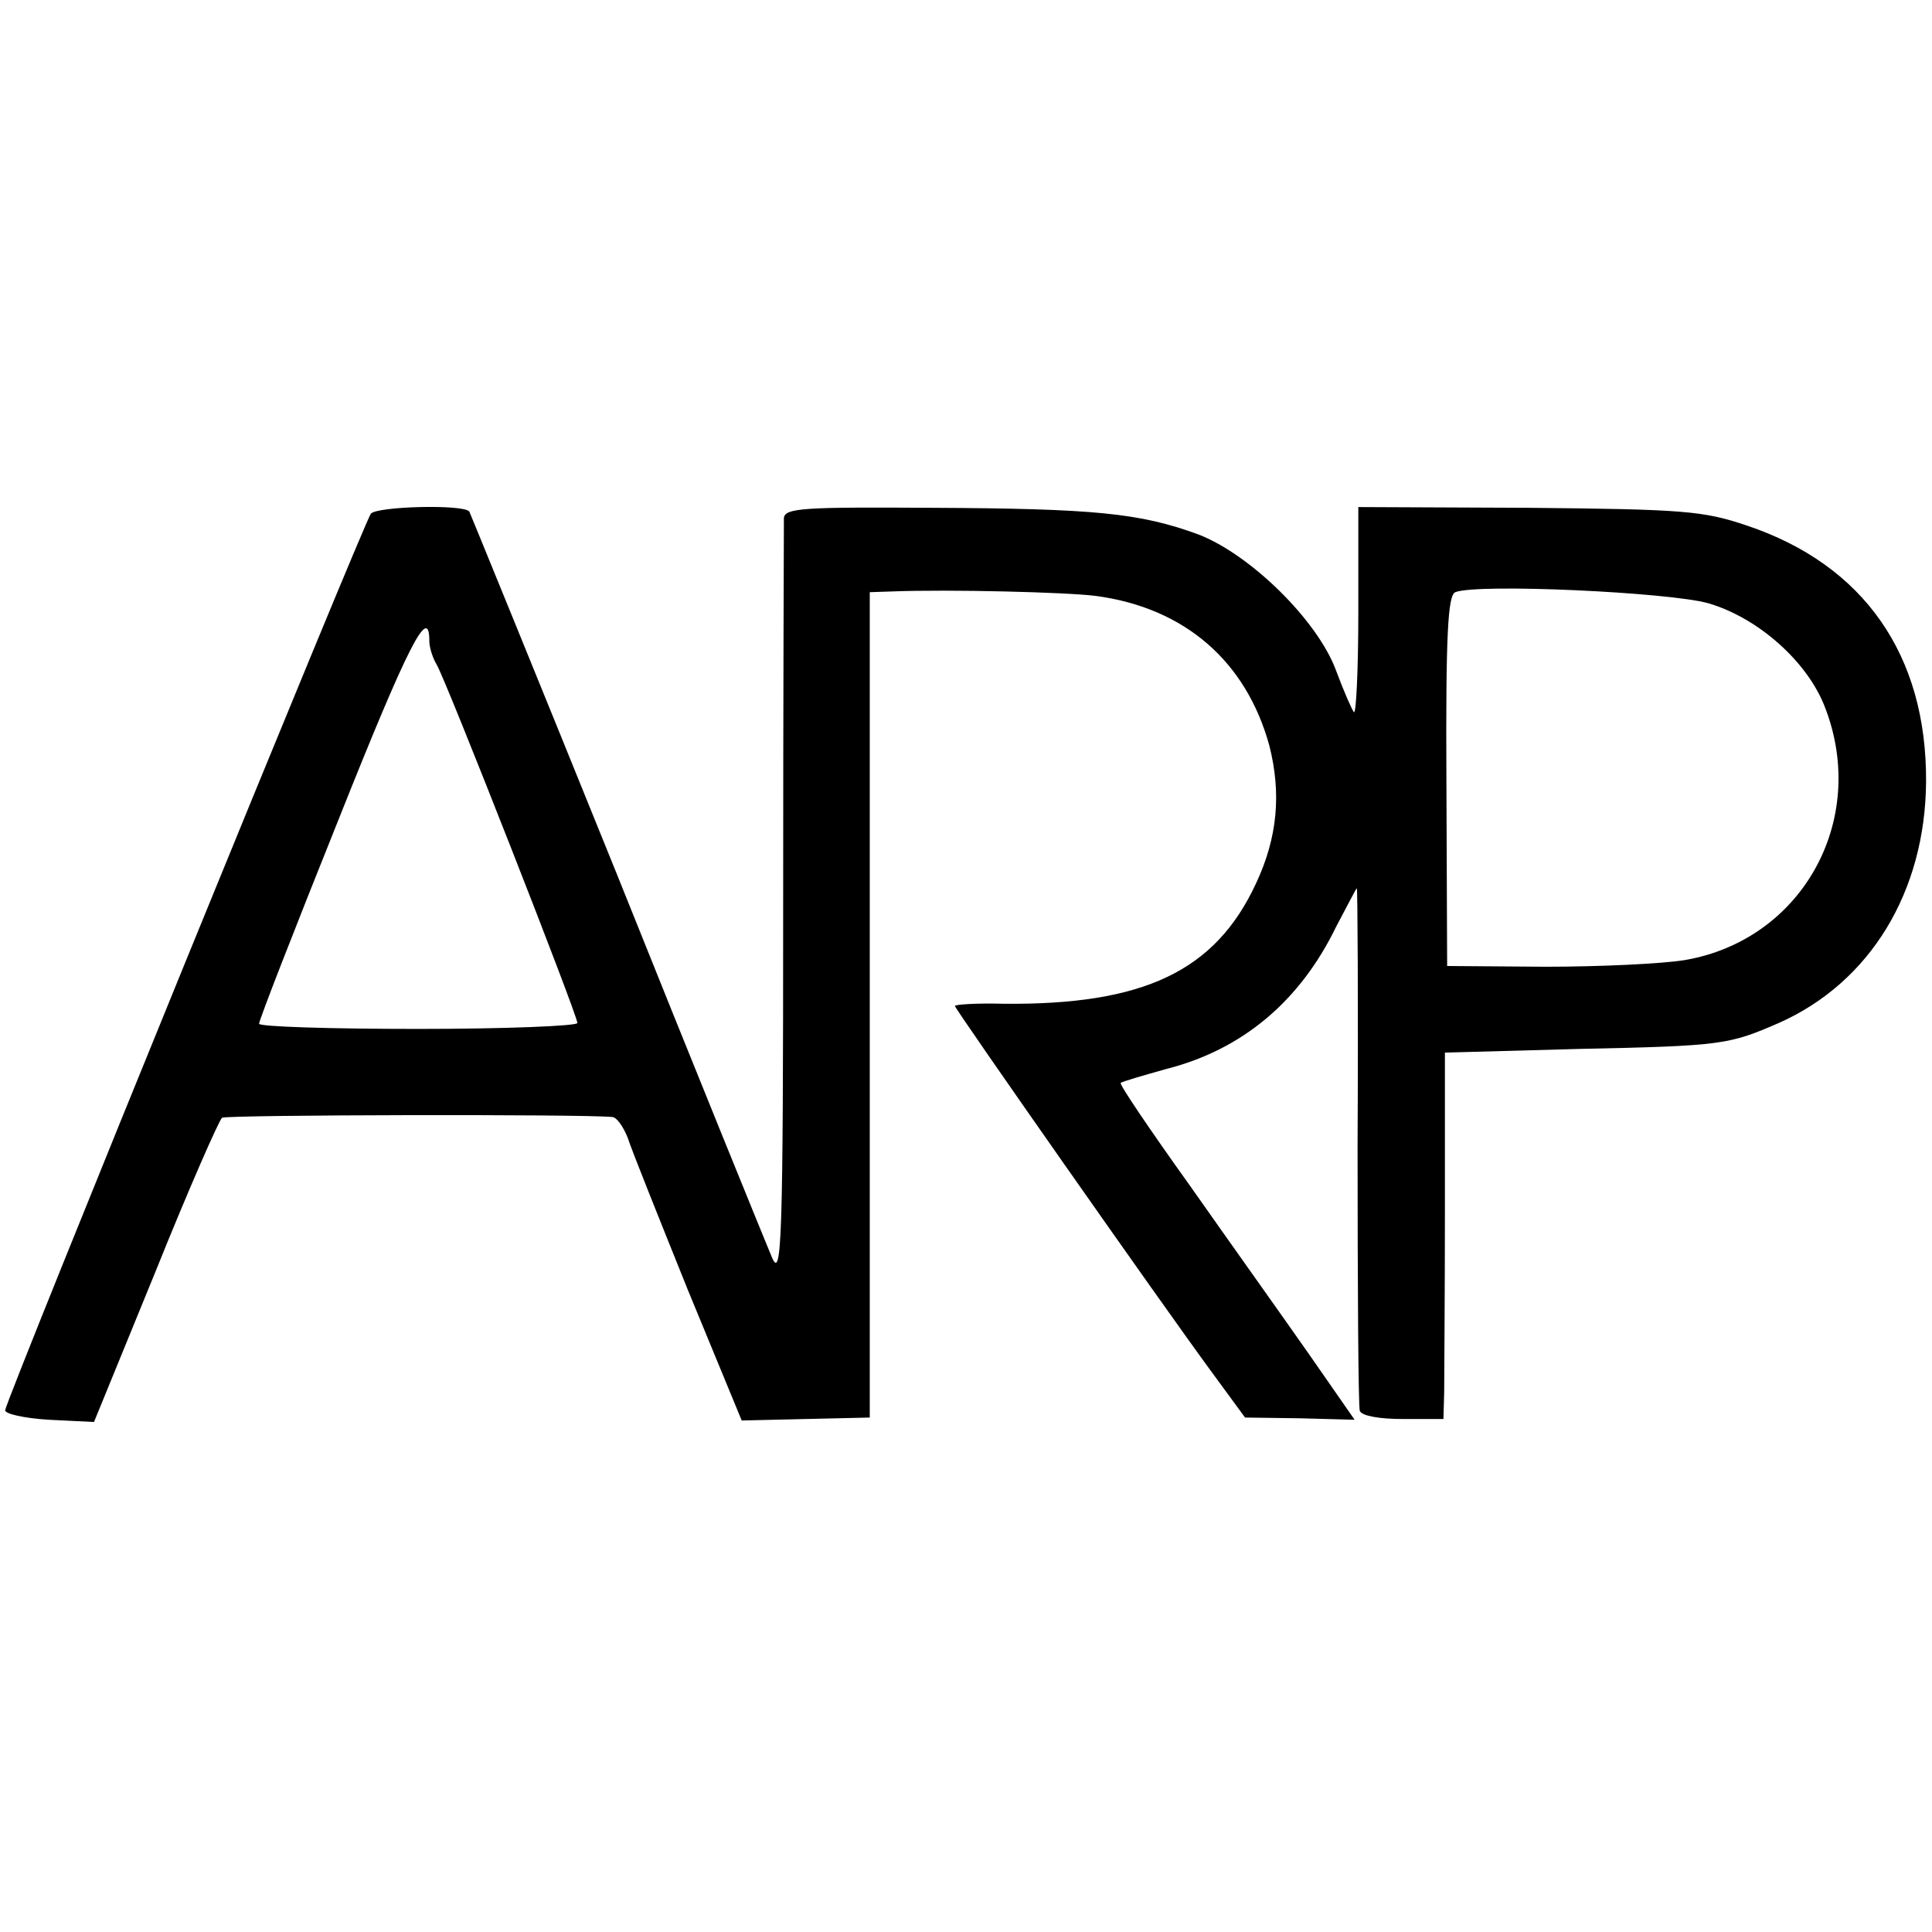
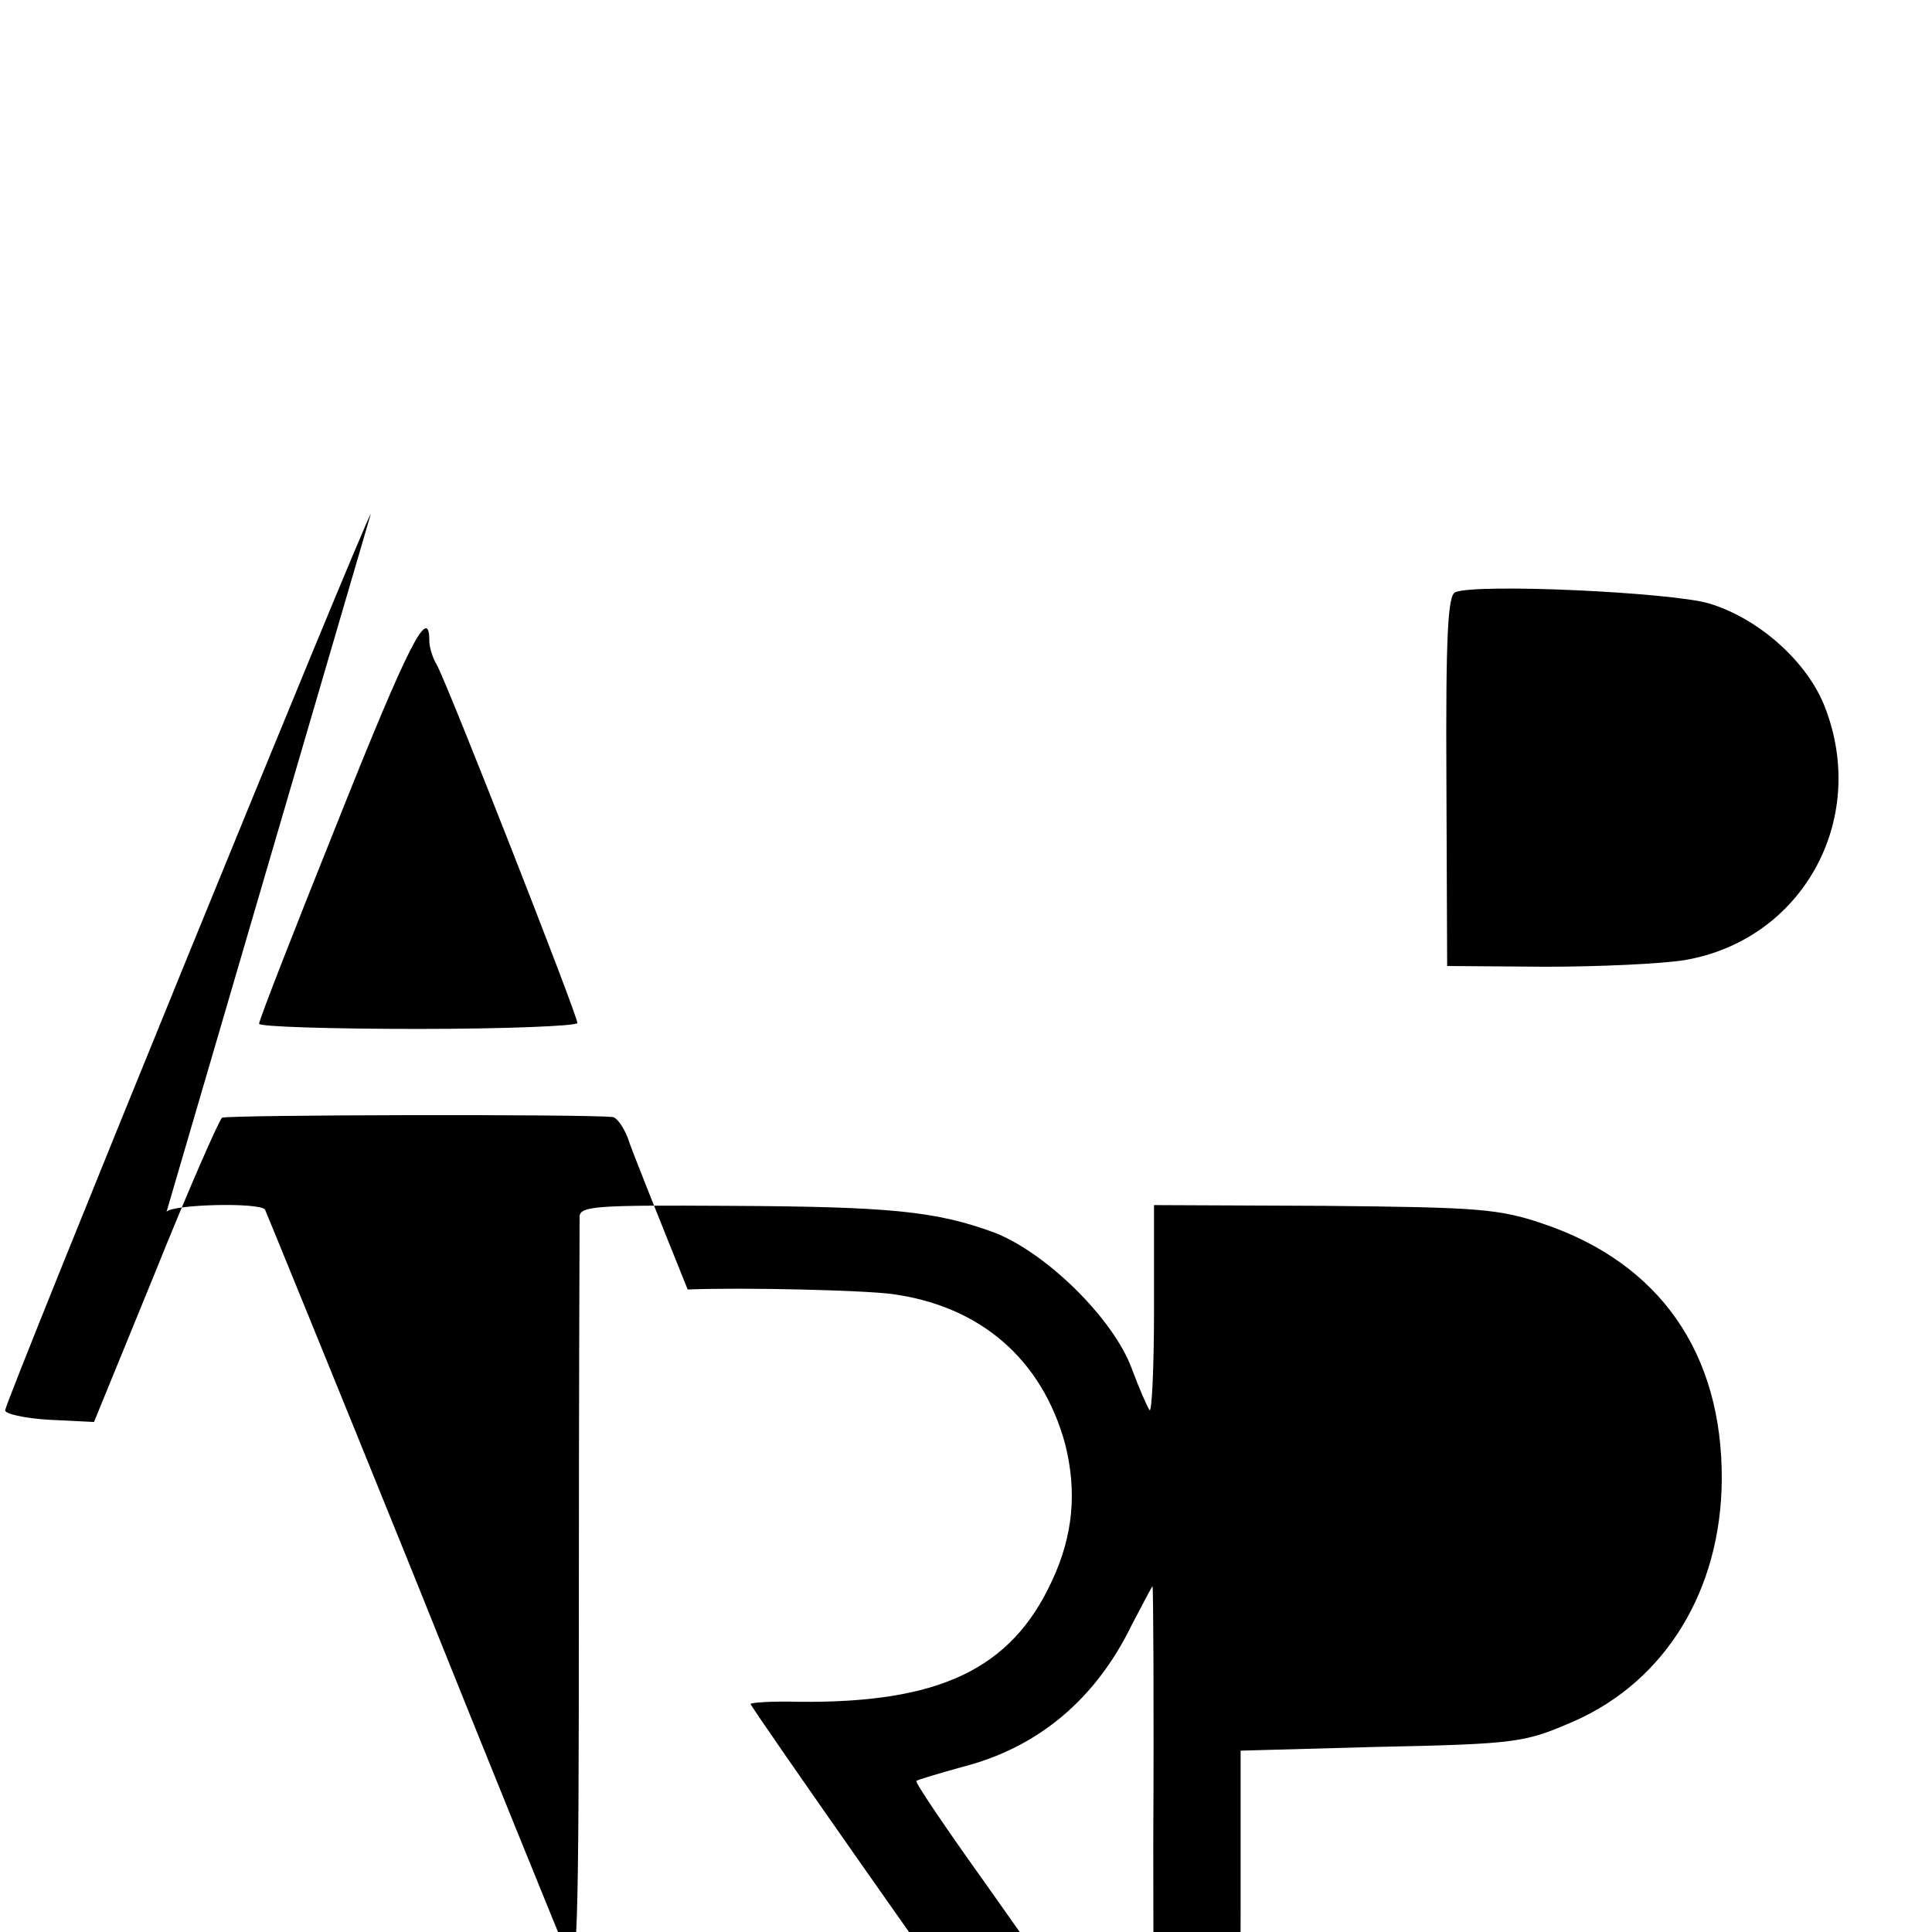
<svg xmlns="http://www.w3.org/2000/svg" version="1.0" width="261pt" height="261pt" viewBox="0 0 261 261" preserveAspectRatio="xMidYMid meet">
  <g transform="translate(0,261) scale(0.1,-0.1)" fill="#000000" stroke="none">
-     <path d="M501 1916 c-9 -11 -491 -1192 -494 -1211 -1 -5 26 -11 59 -13 l61 -3 83 203 c45 112 86 205 90 208 7 4 488 5 527 1 6 0 15 -13 21 -28 5 -16 42 -108 81 -205 l73 -177 86 2 87 2 0 558 0 557 30 1 c78 3 235 -1 275 -6 121 -16 204 -89 235 -203 16 -64 11 -123 -18 -185 -55 -119 -152 -165 -342 -163 -36 1 -65 -1 -65 -3 0 -4 281 -405 348 -496 l44 -60 74 -1 74 -2 -64 92 c-35 50 -107 151 -159 225 -53 74 -95 136 -93 138 2 2 30 10 62 19 102 26 180 91 229 192 15 28 27 52 28 52 1 0 2 -156 1 -347 0 -192 1 -353 3 -359 3 -7 27 -11 59 -11 l54 0 1 36 c0 20 1 131 1 248 l0 211 182 5 c194 4 202 6 269 35 124 55 198 178 199 326 1 171 -84 293 -242 346 -59 20 -86 22 -295 24 l-230 1 0 -142 c0 -78 -3 -139 -6 -135 -3 4 -14 29 -24 56 -25 68 -116 157 -186 184 -79 29 -141 35 -361 36 -171 1 -198 0 -199 -14 0 -8 -1 -244 -1 -524 0 -453 -2 -505 -15 -475 -8 19 -103 252 -210 519 -108 267 -198 487 -199 489 -8 10 -125 7 -133 -3z m1807 -121 c68 -20 135 -80 158 -142 58 -152 -32 -313 -190 -340 -30 -5 -115 -9 -188 -9 l-133 1 -1 250 c-1 198 2 251 12 255 30 12 289 0 342 -15z m-1728 -51 c0 -8 4 -22 10 -32 13 -22 190 -473 190 -484 0 -4 -97 -8 -215 -8 -118 0 -215 3 -215 7 0 5 48 128 107 275 94 236 123 293 123 242z" />
+     <path d="M501 1916 c-9 -11 -491 -1192 -494 -1211 -1 -5 26 -11 59 -13 l61 -3 83 203 c45 112 86 205 90 208 7 4 488 5 527 1 6 0 15 -13 21 -28 5 -16 42 -108 81 -205 c78 3 235 -1 275 -6 121 -16 204 -89 235 -203 16 -64 11 -123 -18 -185 -55 -119 -152 -165 -342 -163 -36 1 -65 -1 -65 -3 0 -4 281 -405 348 -496 l44 -60 74 -1 74 -2 -64 92 c-35 50 -107 151 -159 225 -53 74 -95 136 -93 138 2 2 30 10 62 19 102 26 180 91 229 192 15 28 27 52 28 52 1 0 2 -156 1 -347 0 -192 1 -353 3 -359 3 -7 27 -11 59 -11 l54 0 1 36 c0 20 1 131 1 248 l0 211 182 5 c194 4 202 6 269 35 124 55 198 178 199 326 1 171 -84 293 -242 346 -59 20 -86 22 -295 24 l-230 1 0 -142 c0 -78 -3 -139 -6 -135 -3 4 -14 29 -24 56 -25 68 -116 157 -186 184 -79 29 -141 35 -361 36 -171 1 -198 0 -199 -14 0 -8 -1 -244 -1 -524 0 -453 -2 -505 -15 -475 -8 19 -103 252 -210 519 -108 267 -198 487 -199 489 -8 10 -125 7 -133 -3z m1807 -121 c68 -20 135 -80 158 -142 58 -152 -32 -313 -190 -340 -30 -5 -115 -9 -188 -9 l-133 1 -1 250 c-1 198 2 251 12 255 30 12 289 0 342 -15z m-1728 -51 c0 -8 4 -22 10 -32 13 -22 190 -473 190 -484 0 -4 -97 -8 -215 -8 -118 0 -215 3 -215 7 0 5 48 128 107 275 94 236 123 293 123 242z" />
  </g>
</svg>